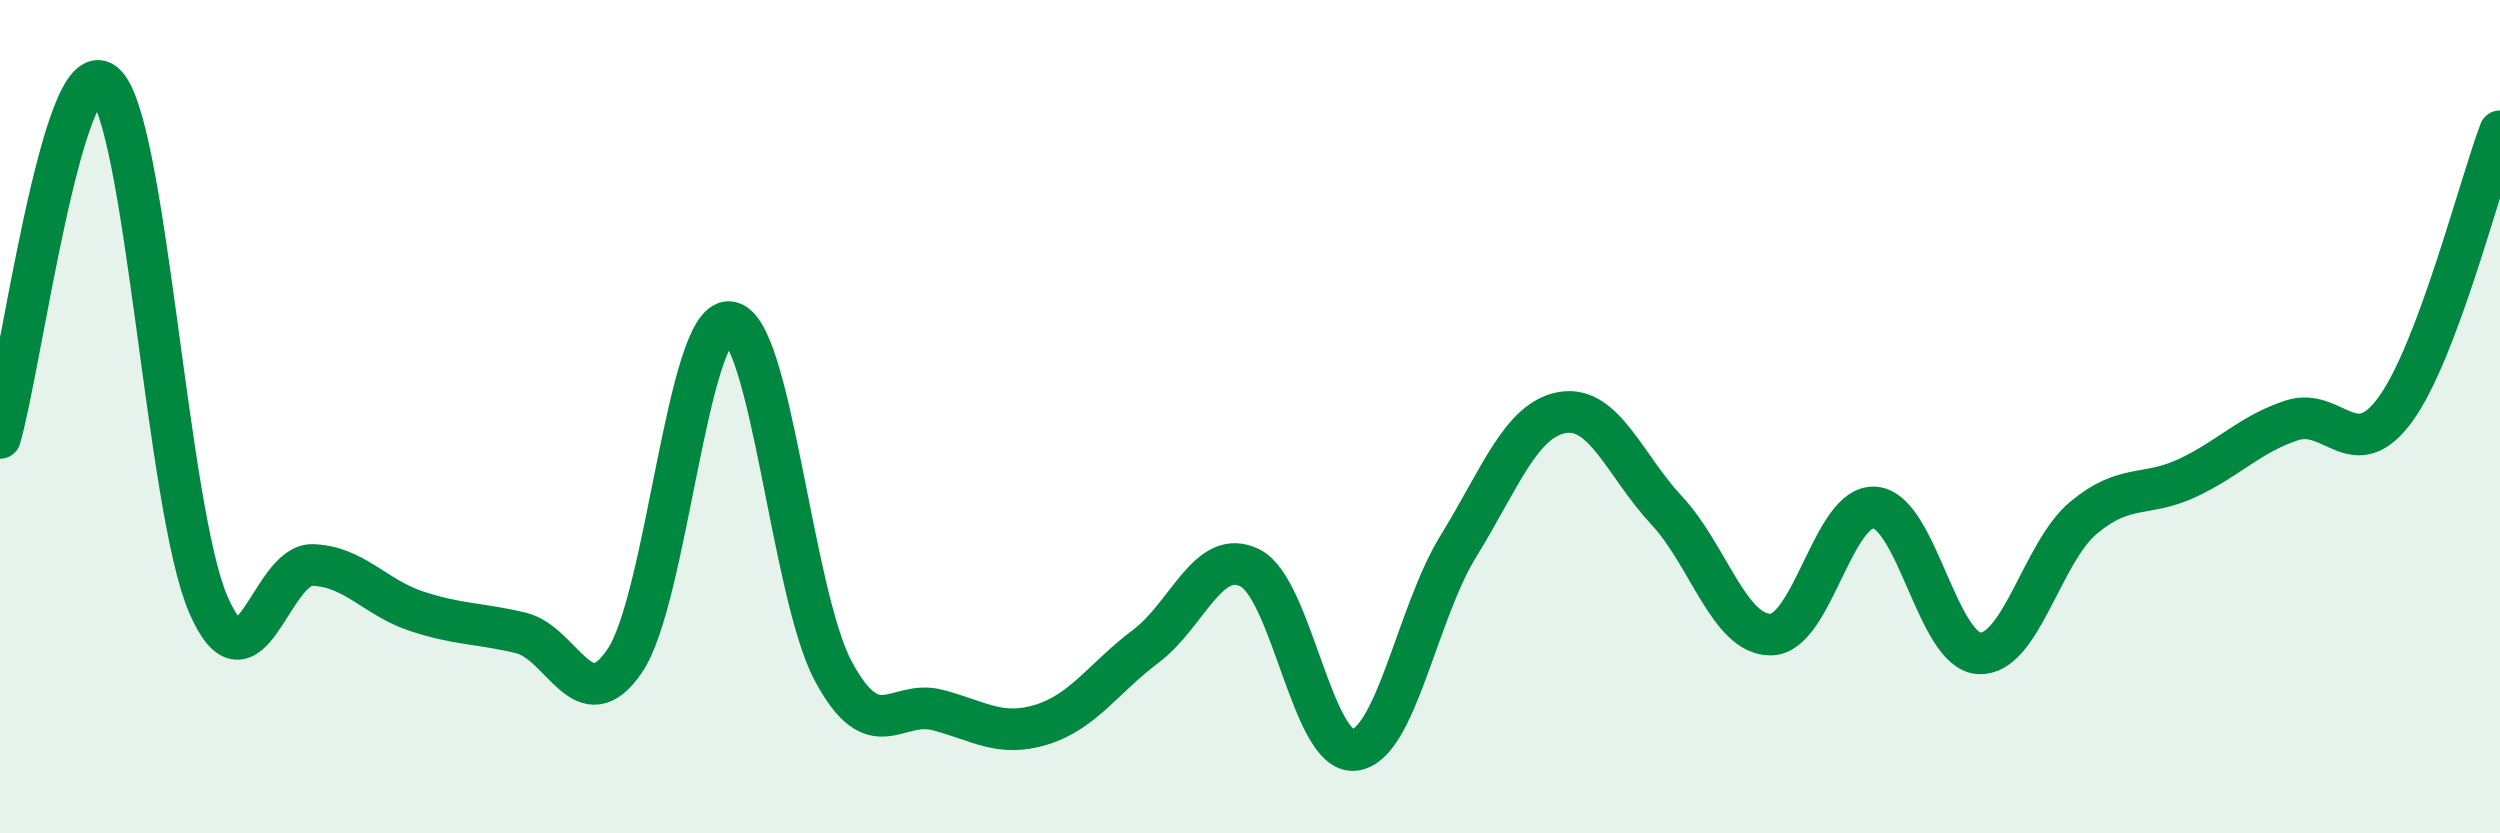
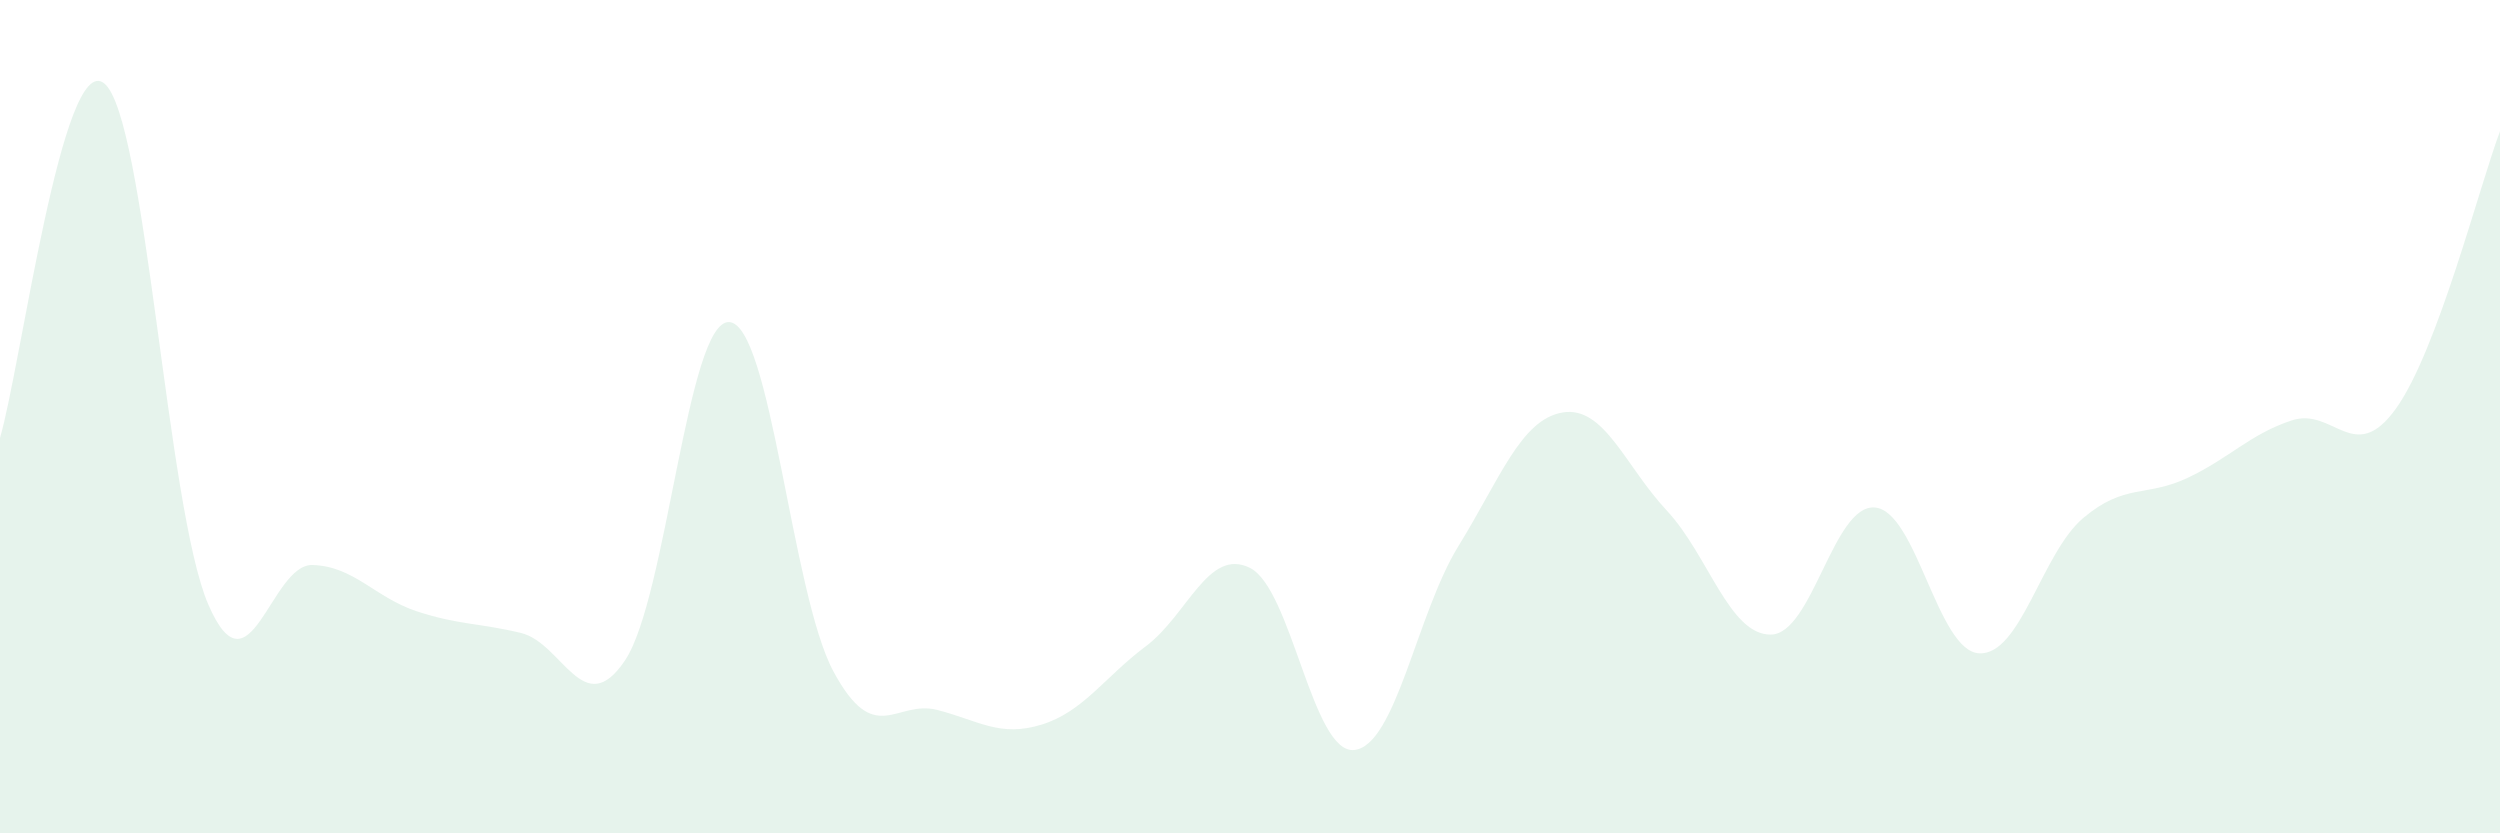
<svg xmlns="http://www.w3.org/2000/svg" width="60" height="20" viewBox="0 0 60 20">
  <path d="M 0,10.51 C 0.5,8.81 1.5,1.2 2.5,2 C 3.5,2.8 4,12.2 5,14.51 C 6,16.82 6.5,13.53 7.5,13.56 C 8.5,13.59 9,14.34 10,14.67 C 11,15 11.5,14.95 12.5,15.19 C 13.5,15.43 14,17.34 15,15.85 C 16,14.36 16.5,7.68 17.5,7.73 C 18.5,7.78 19,14.25 20,16.11 C 21,17.97 21.5,16.78 22.5,17.04 C 23.5,17.3 24,17.7 25,17.39 C 26,17.08 26.5,16.26 27.5,15.51 C 28.5,14.76 29,13.13 30,13.63 C 31,14.13 31.5,18.1 32.5,18 C 33.5,17.9 34,14.73 35,13.11 C 36,11.49 36.5,10.07 37.5,9.9 C 38.5,9.73 39,11.18 40,12.25 C 41,13.32 41.5,15.24 42.5,15.23 C 43.5,15.22 44,12.09 45,12.18 C 46,12.27 46.5,15.63 47.5,15.68 C 48.5,15.73 49,13.27 50,12.43 C 51,11.59 51.5,11.94 52.5,11.47 C 53.5,11 54,10.42 55,10.09 C 56,9.76 56.5,11.2 57.5,9.81 C 58.5,8.42 59.5,4.48 60,3.15L60 20L0 20Z" fill="#008740" opacity="0.1" stroke-linecap="round" stroke-linejoin="round" />
-   <path d="M 0,10.51 C 0.5,8.81 1.5,1.2 2.5,2 C 3.5,2.8 4,12.2 5,14.51 C 6,16.82 6.5,13.53 7.5,13.56 C 8.5,13.59 9,14.34 10,14.67 C 11,15 11.5,14.95 12.5,15.19 C 13.5,15.43 14,17.34 15,15.85 C 16,14.36 16.5,7.68 17.5,7.73 C 18.5,7.78 19,14.25 20,16.11 C 21,17.97 21.5,16.78 22.5,17.04 C 23.5,17.3 24,17.7 25,17.39 C 26,17.08 26.5,16.26 27.5,15.51 C 28.5,14.76 29,13.13 30,13.63 C 31,14.13 31.5,18.1 32.5,18 C 33.5,17.9 34,14.73 35,13.11 C 36,11.49 36.5,10.07 37.5,9.9 C 38.5,9.73 39,11.18 40,12.25 C 41,13.32 41.5,15.24 42.5,15.23 C 43.5,15.22 44,12.09 45,12.18 C 46,12.27 46.5,15.63 47.5,15.68 C 48.5,15.73 49,13.27 50,12.43 C 51,11.59 51.5,11.94 52.5,11.47 C 53.5,11 54,10.42 55,10.09 C 56,9.76 56.5,11.2 57.5,9.81 C 58.5,8.42 59.5,4.48 60,3.15" stroke="#008740" stroke-width="1" fill="none" stroke-linecap="round" stroke-linejoin="round" />
</svg>